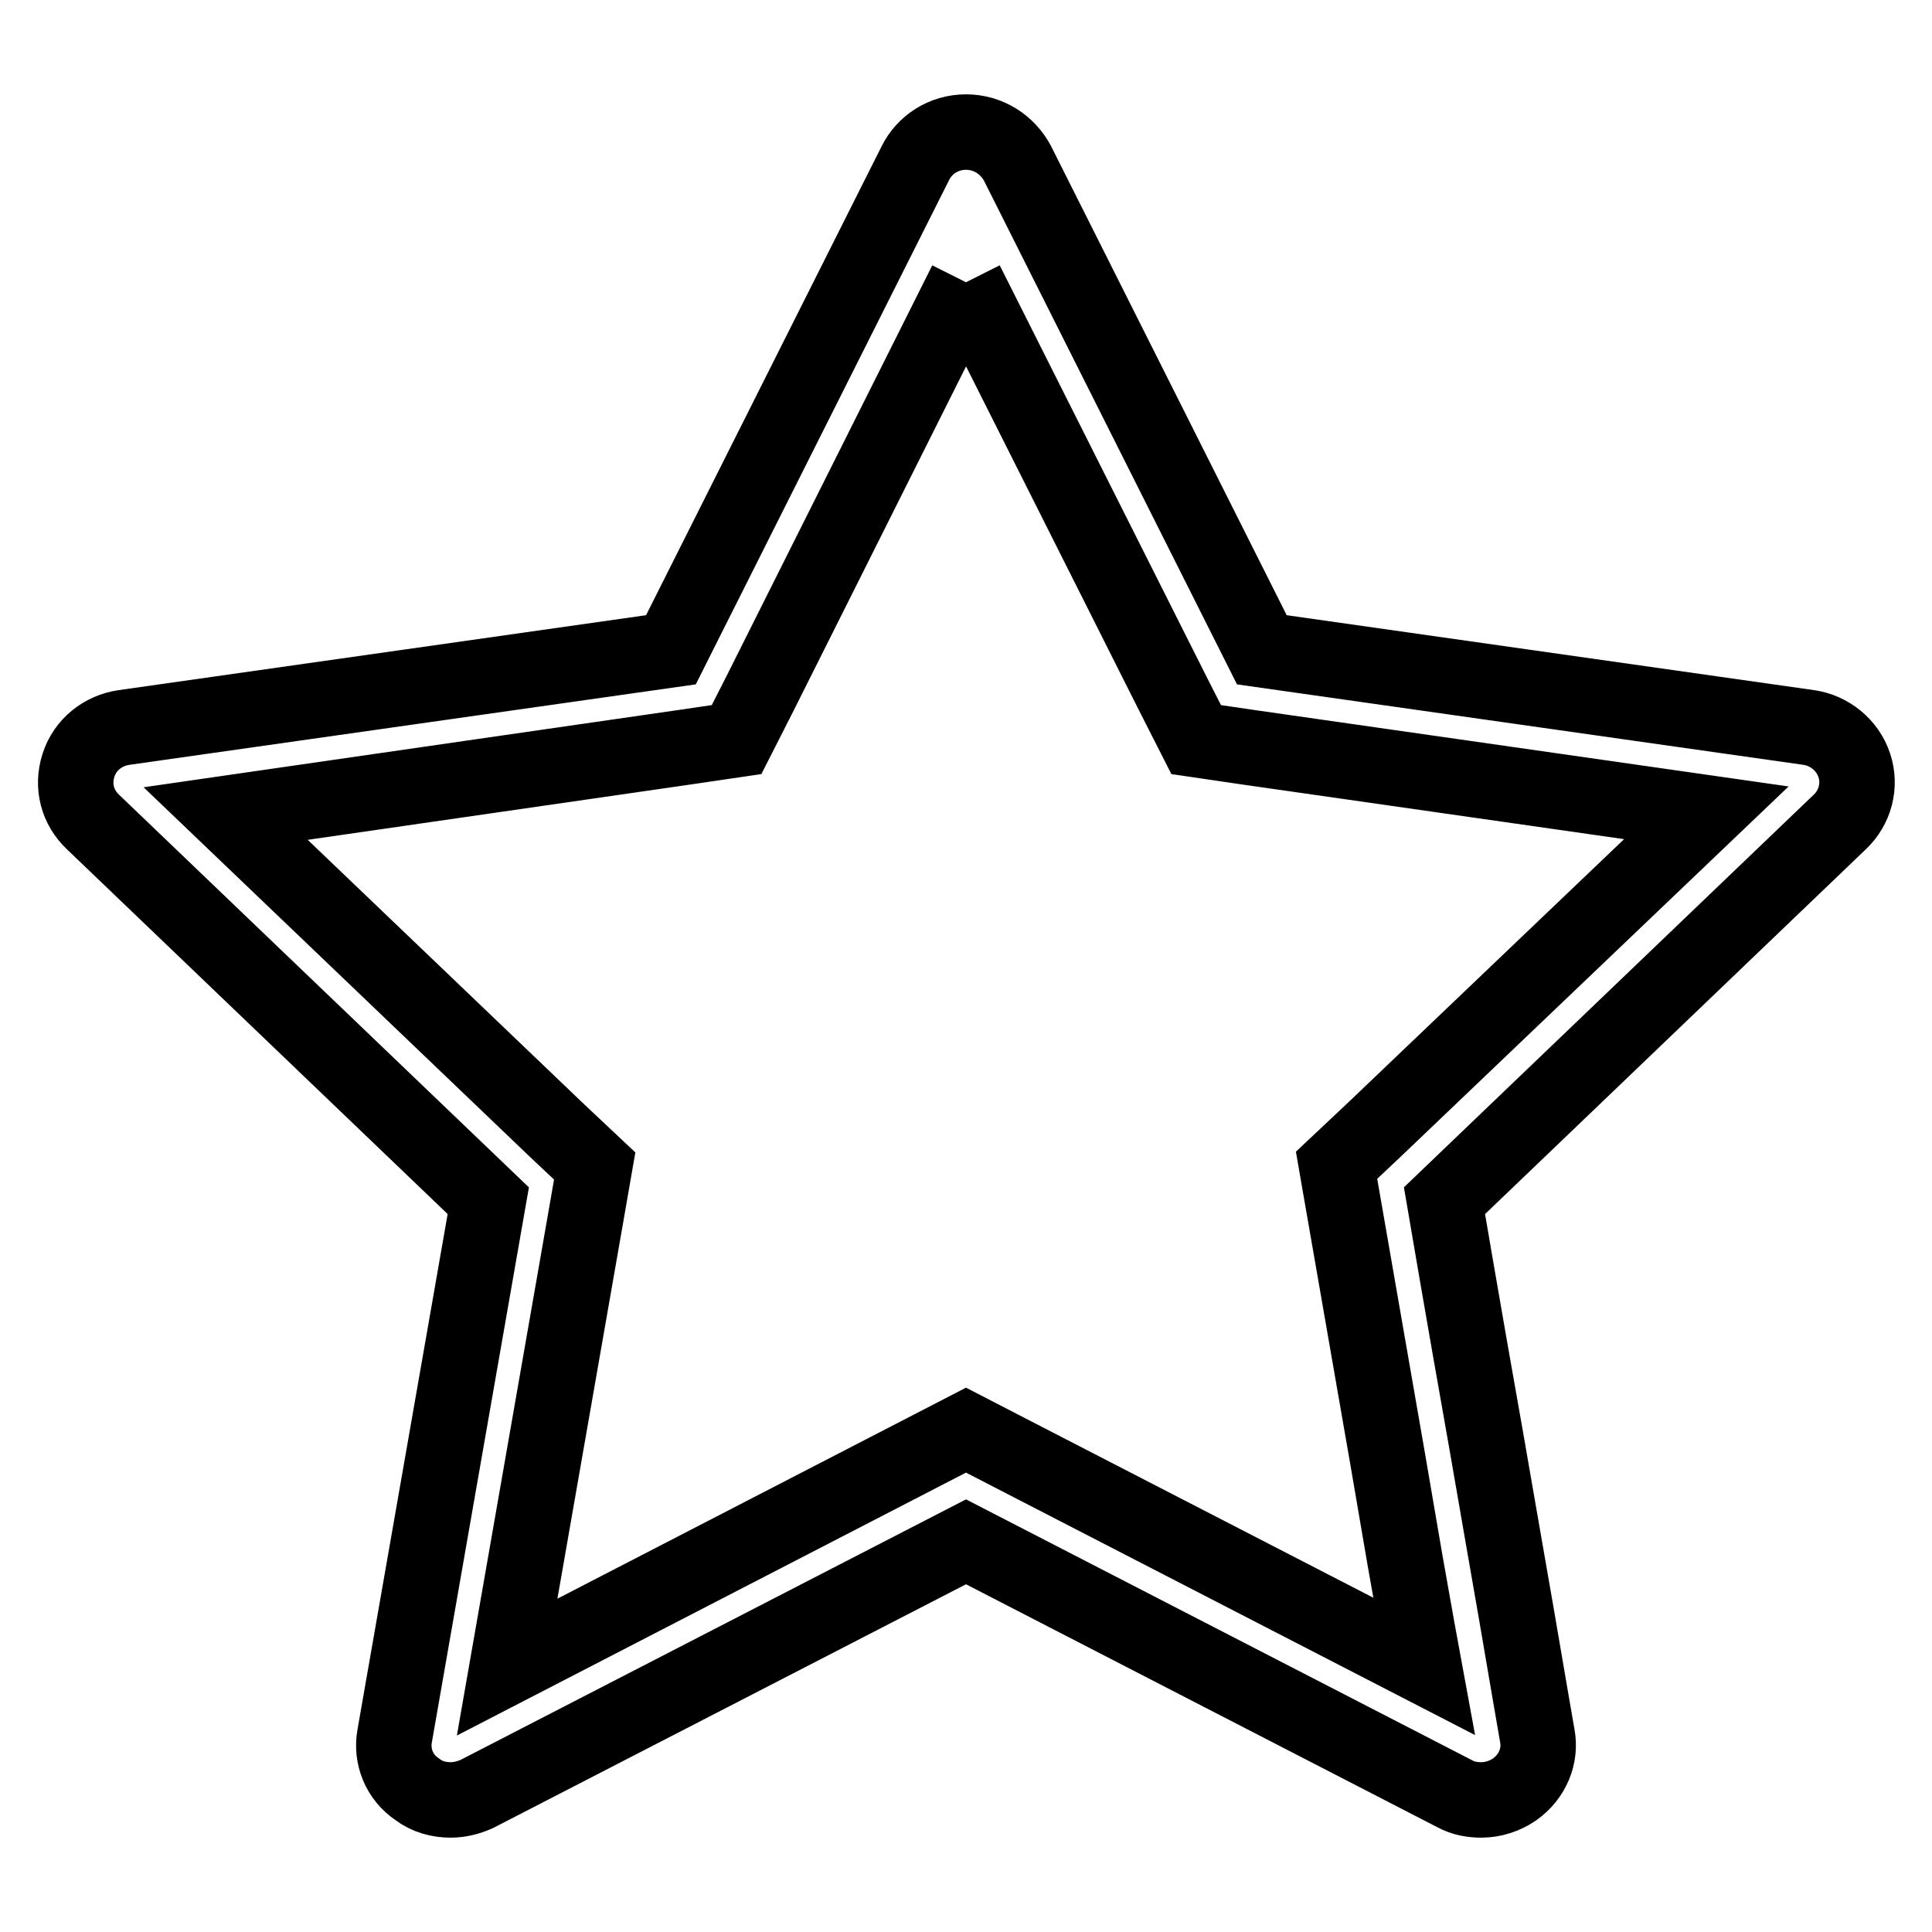
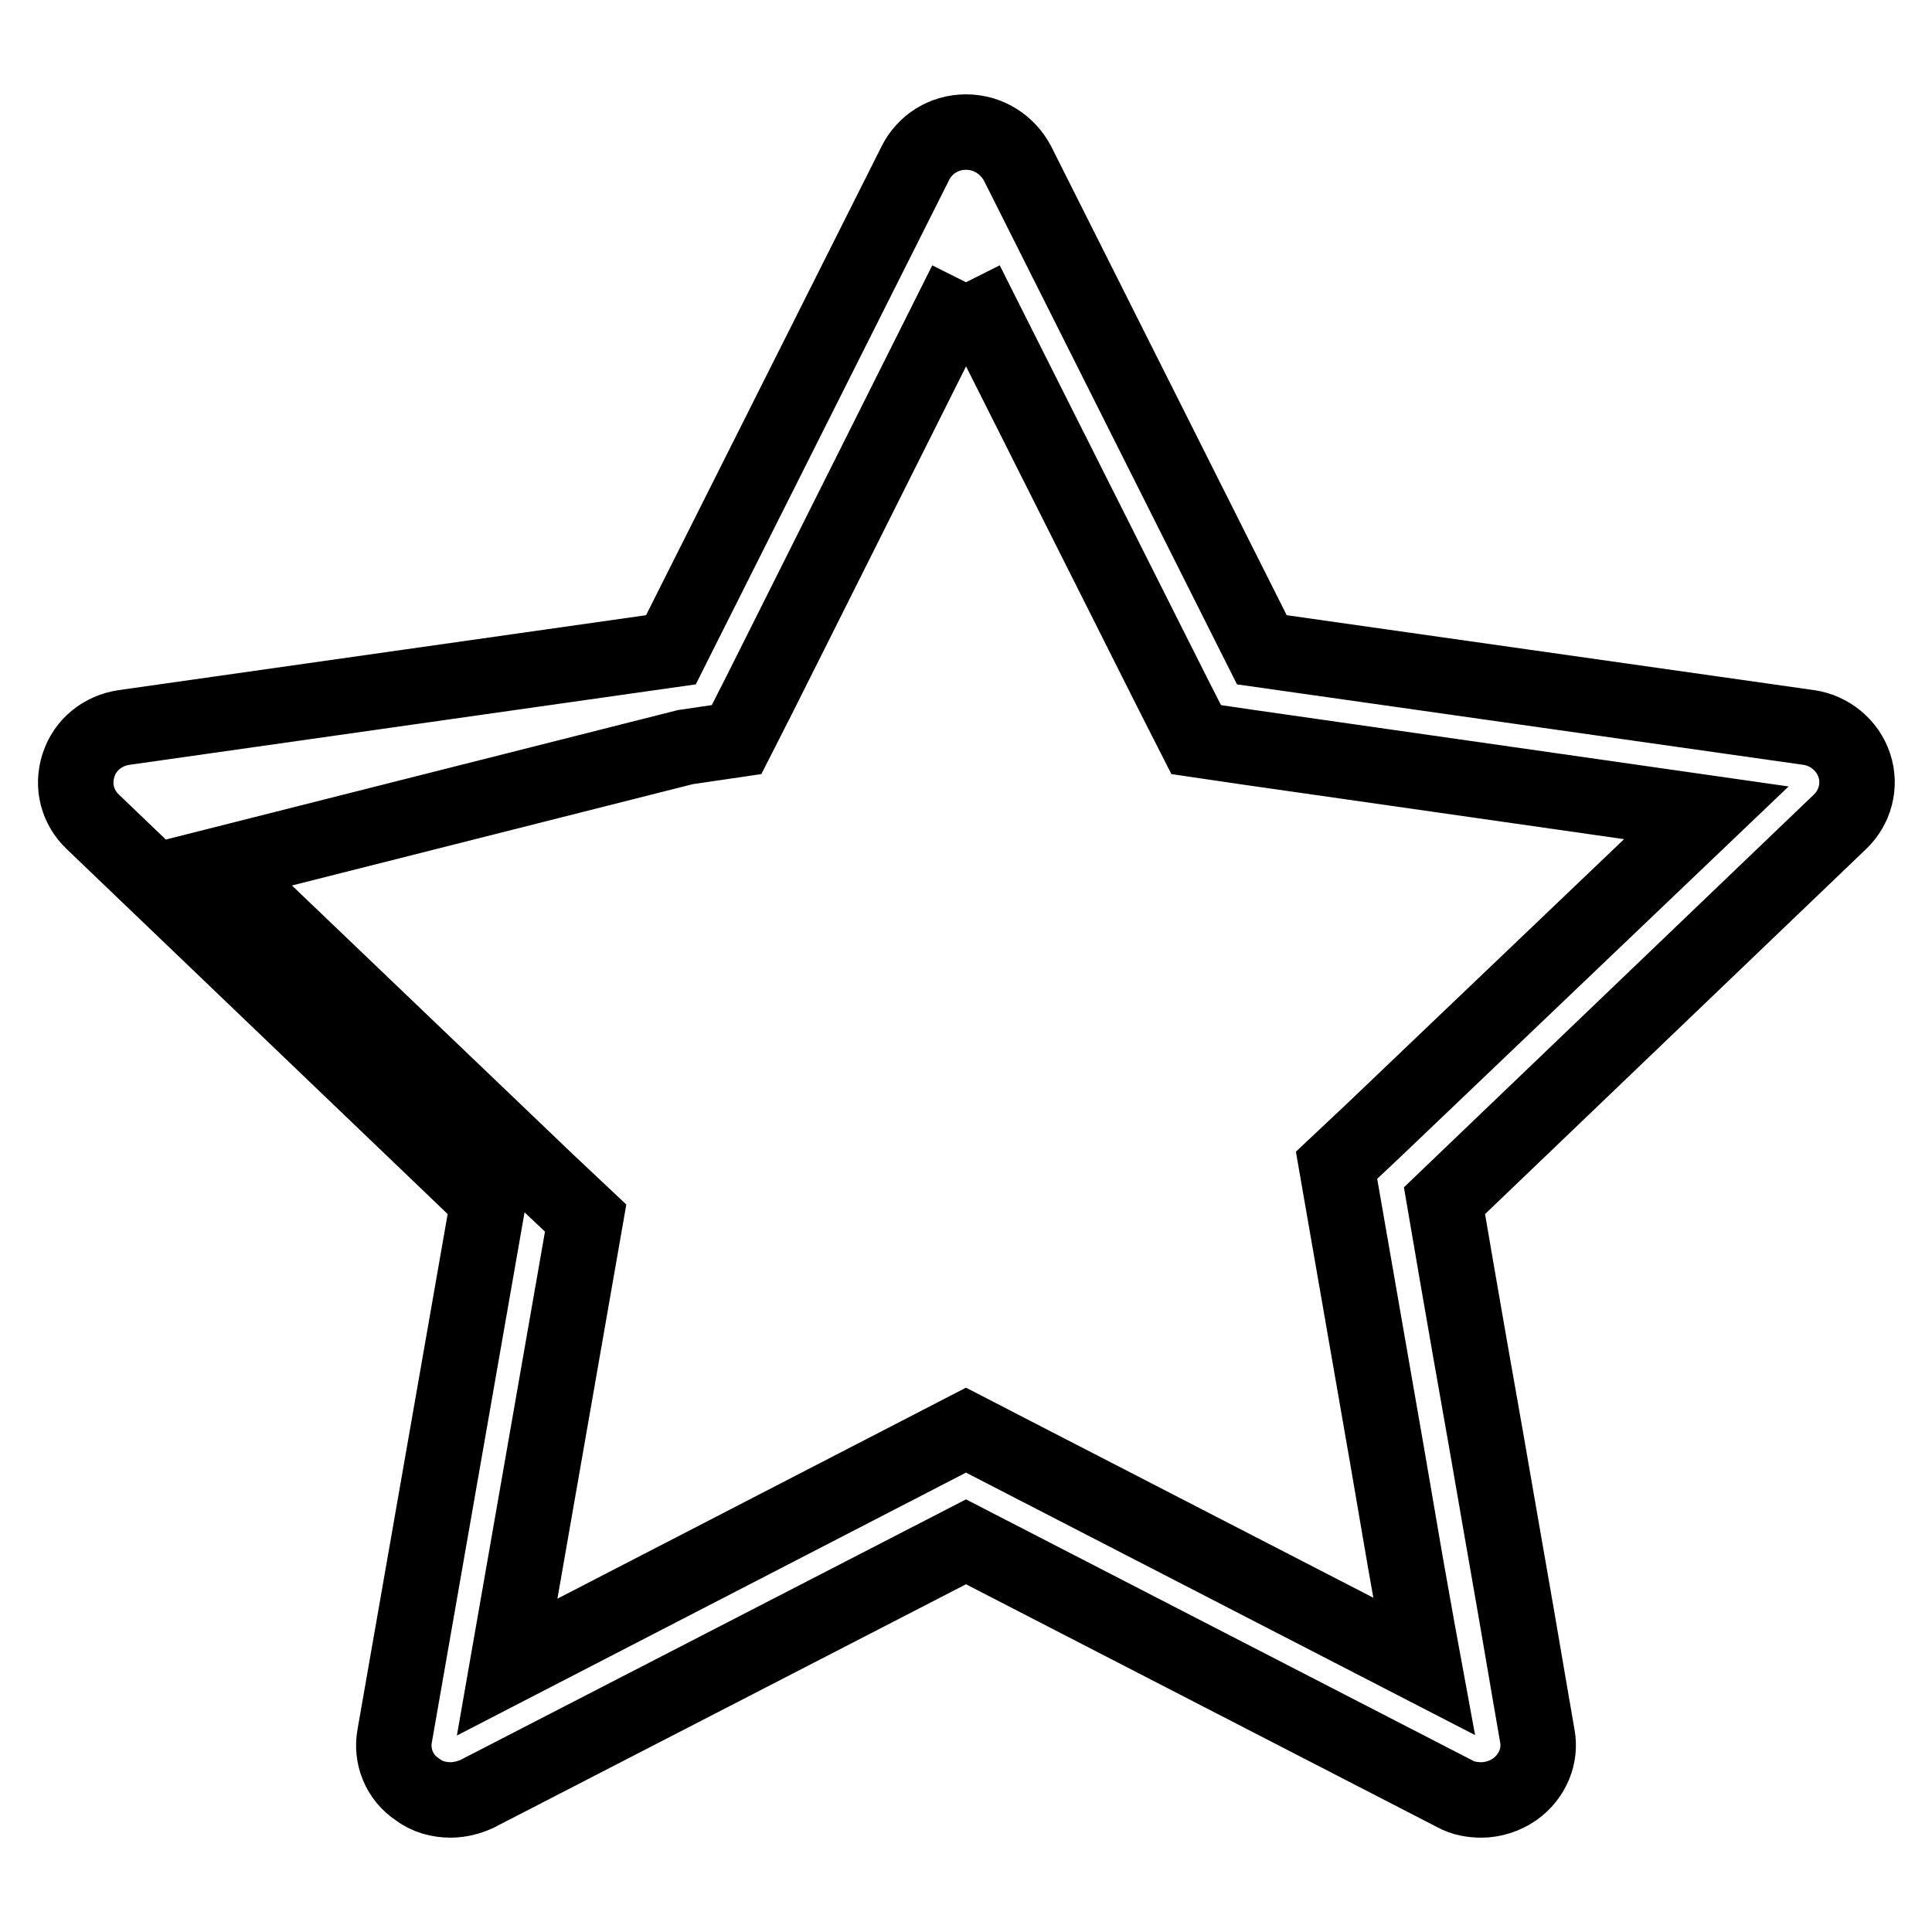
<svg xmlns="http://www.w3.org/2000/svg" version="1.1" x="0px" y="0px" viewBox="0 0 256 256" enable-background="new 0 0 256 256" xml:space="preserve">
  <g>
-     <path stroke-width="10" fill-opacity="0" stroke="#000000" d="M128,37.4l27.4,54.5l3.1,6.1l6.8,1l60.8,8.7l-43.9,41.9l-5.1,4.8l1.2,6.9l5.5,31.6l2.4,14l1.6,9l0.9,4.9 L134,192.6l-6-3.1l-6,3.1l-54.8,28.3l10.4-59.5l1.2-6.9l-5.1-4.8l-43.8-41.9L90.8,99l6.8-1l3.1-6.1L128,37.4 M128,17.5 c-3,0-5.5,1.7-6.7,4.1L88.9,86.1L16.4,96.4c-2.7,0.4-5.1,2.2-6,5c-0.9,2.8-0.1,5.6,1.9,7.5l52.4,50.2l-12.4,70.9 c-0.5,2.7,0.6,5.5,3,7.1c1.3,1,2.9,1.4,4.4,1.4c1.2,0,2.4-0.3,3.5-0.8l64.8-33.4l64.8,33.4c1.1,0.6,2.3,0.8,3.5,0.8 c1.5,0,3.1-0.5,4.4-1.4c2.4-1.7,3.5-4.5,3-7.1c0,0-1.2-6.9-2.8-16.3c-1.2-6.8-2.6-15-4-23c-2.9-16.3-5.5-31.6-5.5-31.6l52.4-50.2 c2-1.9,2.8-4.8,1.9-7.5c-0.9-2.7-3.3-4.6-6-5l-72.5-10.3l-32.4-64.5C133.5,19.2,131,17.5,128,17.5L128,17.5z" />
+     <path stroke-width="10" fill-opacity="0" stroke="#000000" d="M128,37.4l27.4,54.5l3.1,6.1l6.8,1l60.8,8.7l-43.9,41.9l-5.1,4.8l1.2,6.9l5.5,31.6l2.4,14l1.6,9l0.9,4.9 L134,192.6l-6-3.1l-6,3.1l-54.8,28.3l10.4-59.5l-5.1-4.8l-43.8-41.9L90.8,99l6.8-1l3.1-6.1L128,37.4 M128,17.5 c-3,0-5.5,1.7-6.7,4.1L88.9,86.1L16.4,96.4c-2.7,0.4-5.1,2.2-6,5c-0.9,2.8-0.1,5.6,1.9,7.5l52.4,50.2l-12.4,70.9 c-0.5,2.7,0.6,5.5,3,7.1c1.3,1,2.9,1.4,4.4,1.4c1.2,0,2.4-0.3,3.5-0.8l64.8-33.4l64.8,33.4c1.1,0.6,2.3,0.8,3.5,0.8 c1.5,0,3.1-0.5,4.4-1.4c2.4-1.7,3.5-4.5,3-7.1c0,0-1.2-6.9-2.8-16.3c-1.2-6.8-2.6-15-4-23c-2.9-16.3-5.5-31.6-5.5-31.6l52.4-50.2 c2-1.9,2.8-4.8,1.9-7.5c-0.9-2.7-3.3-4.6-6-5l-72.5-10.3l-32.4-64.5C133.5,19.2,131,17.5,128,17.5L128,17.5z" />
  </g>
</svg>